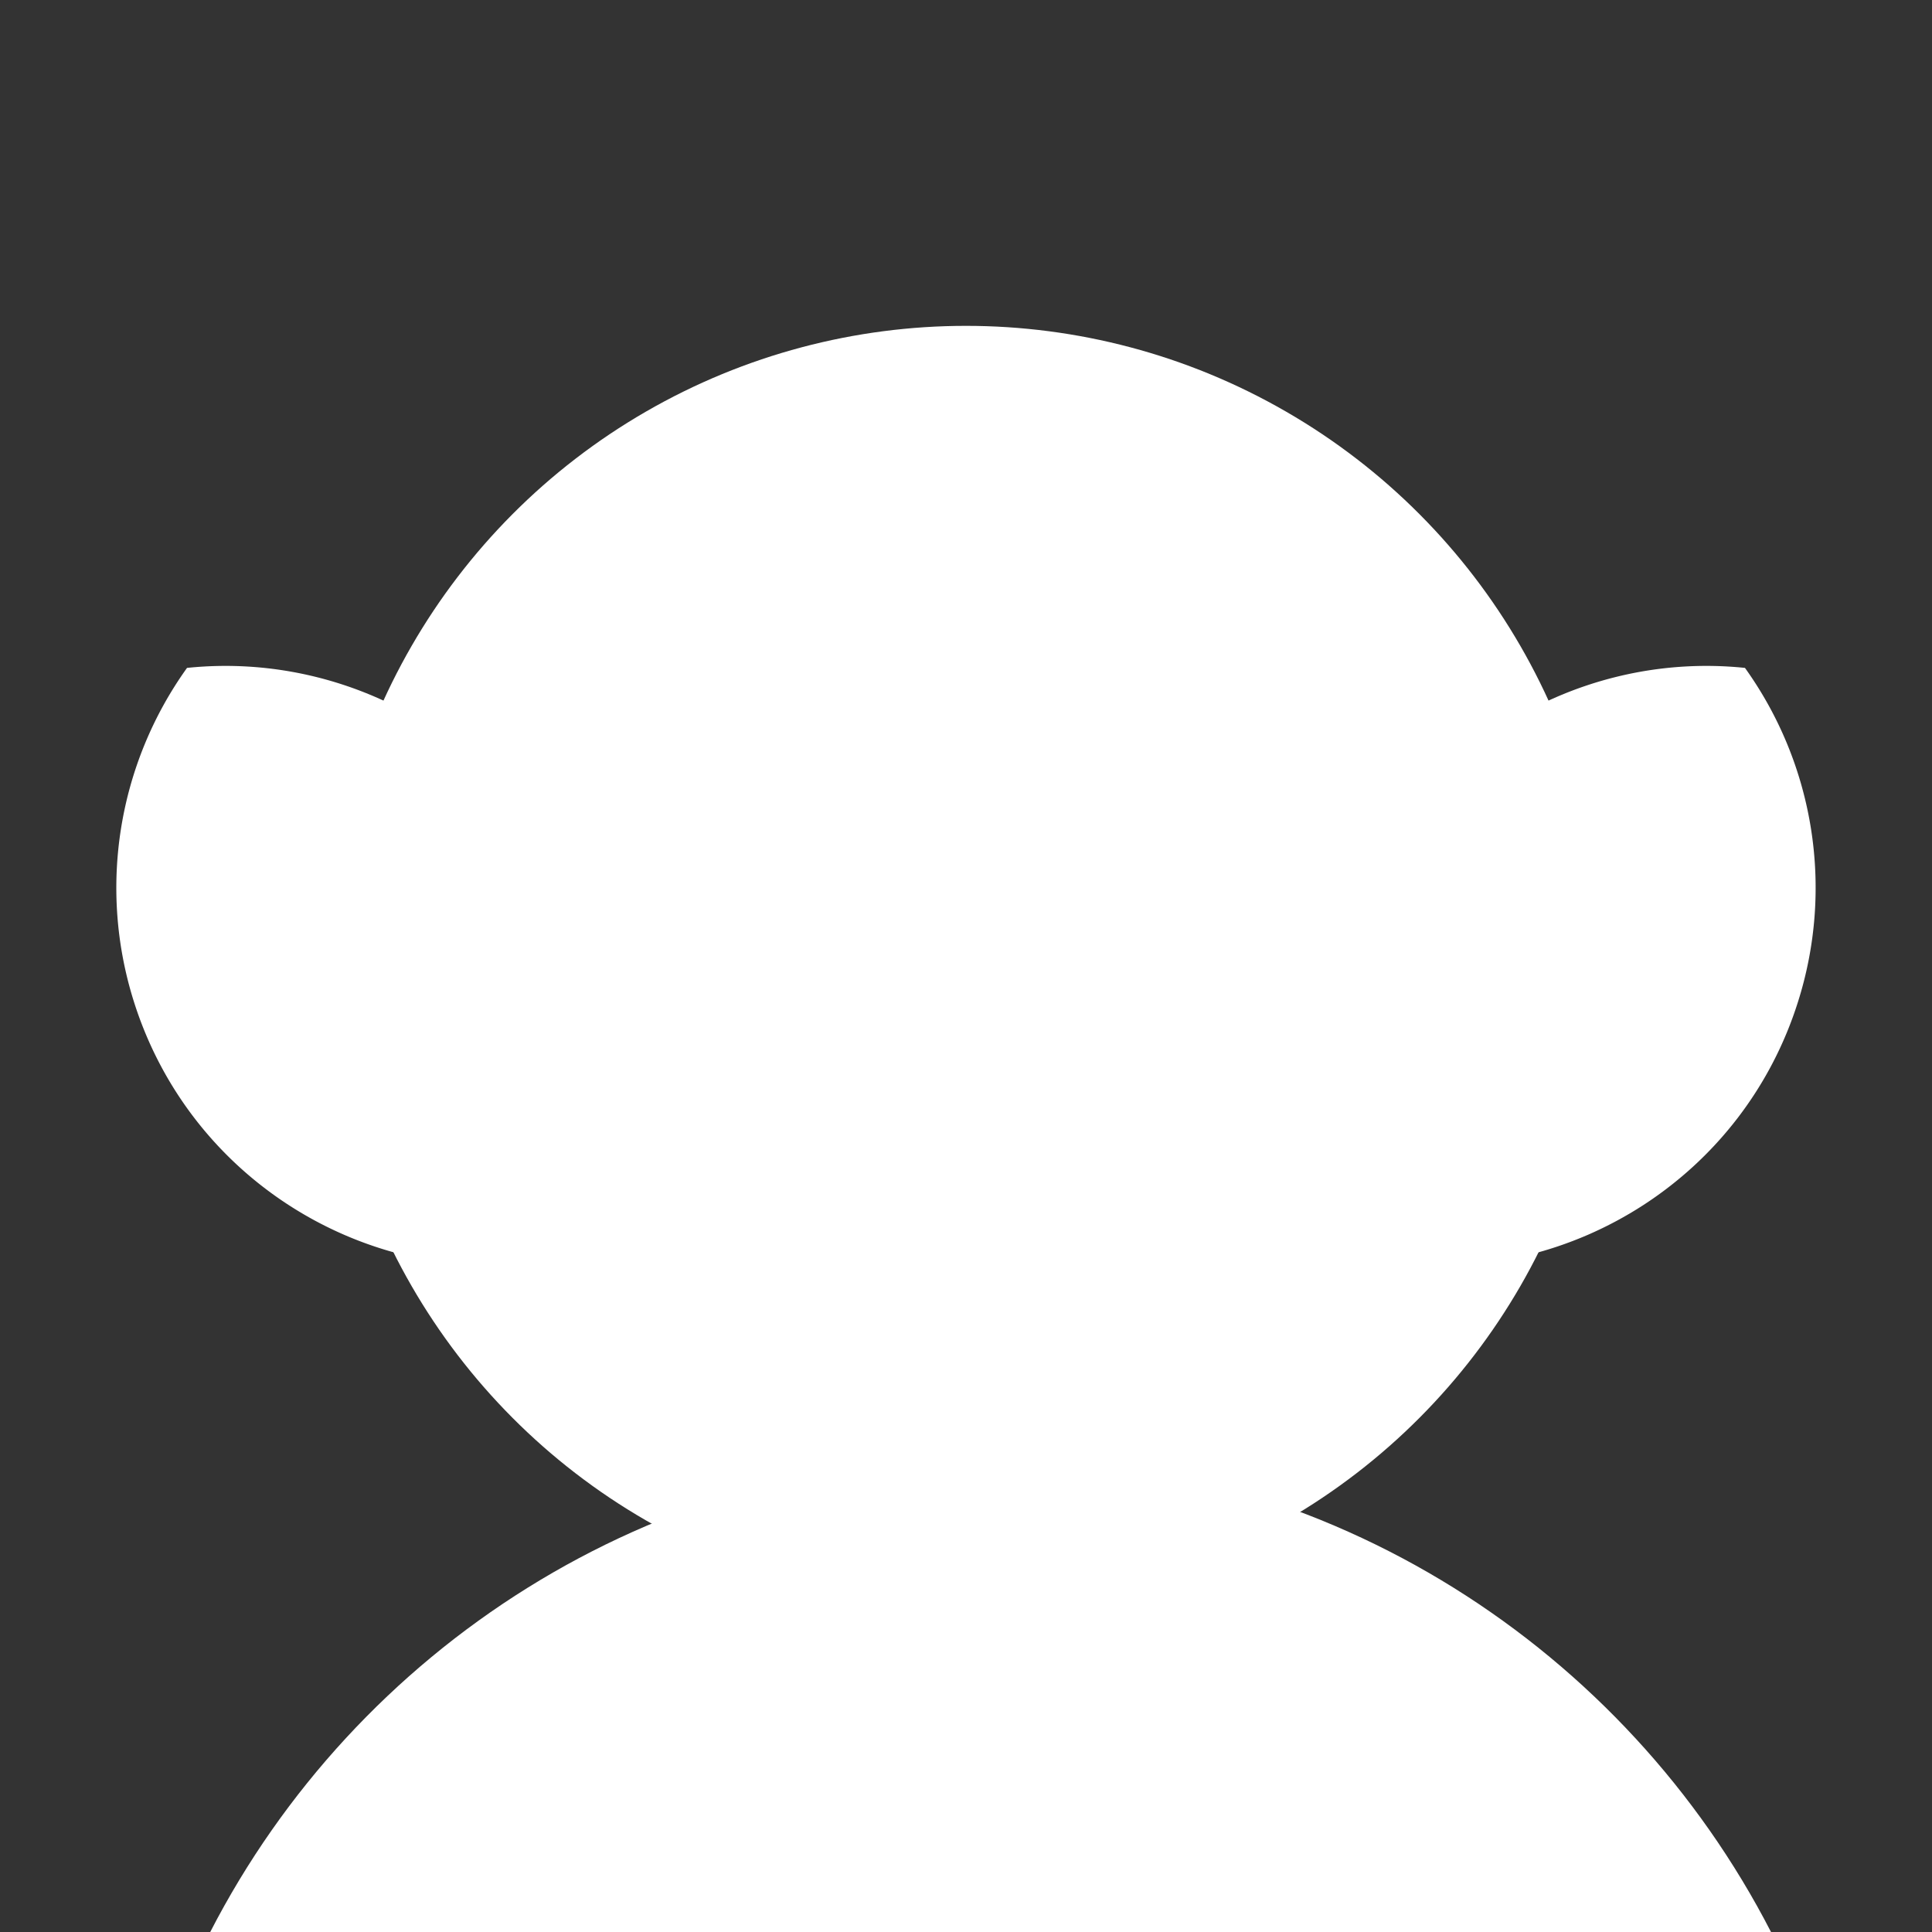
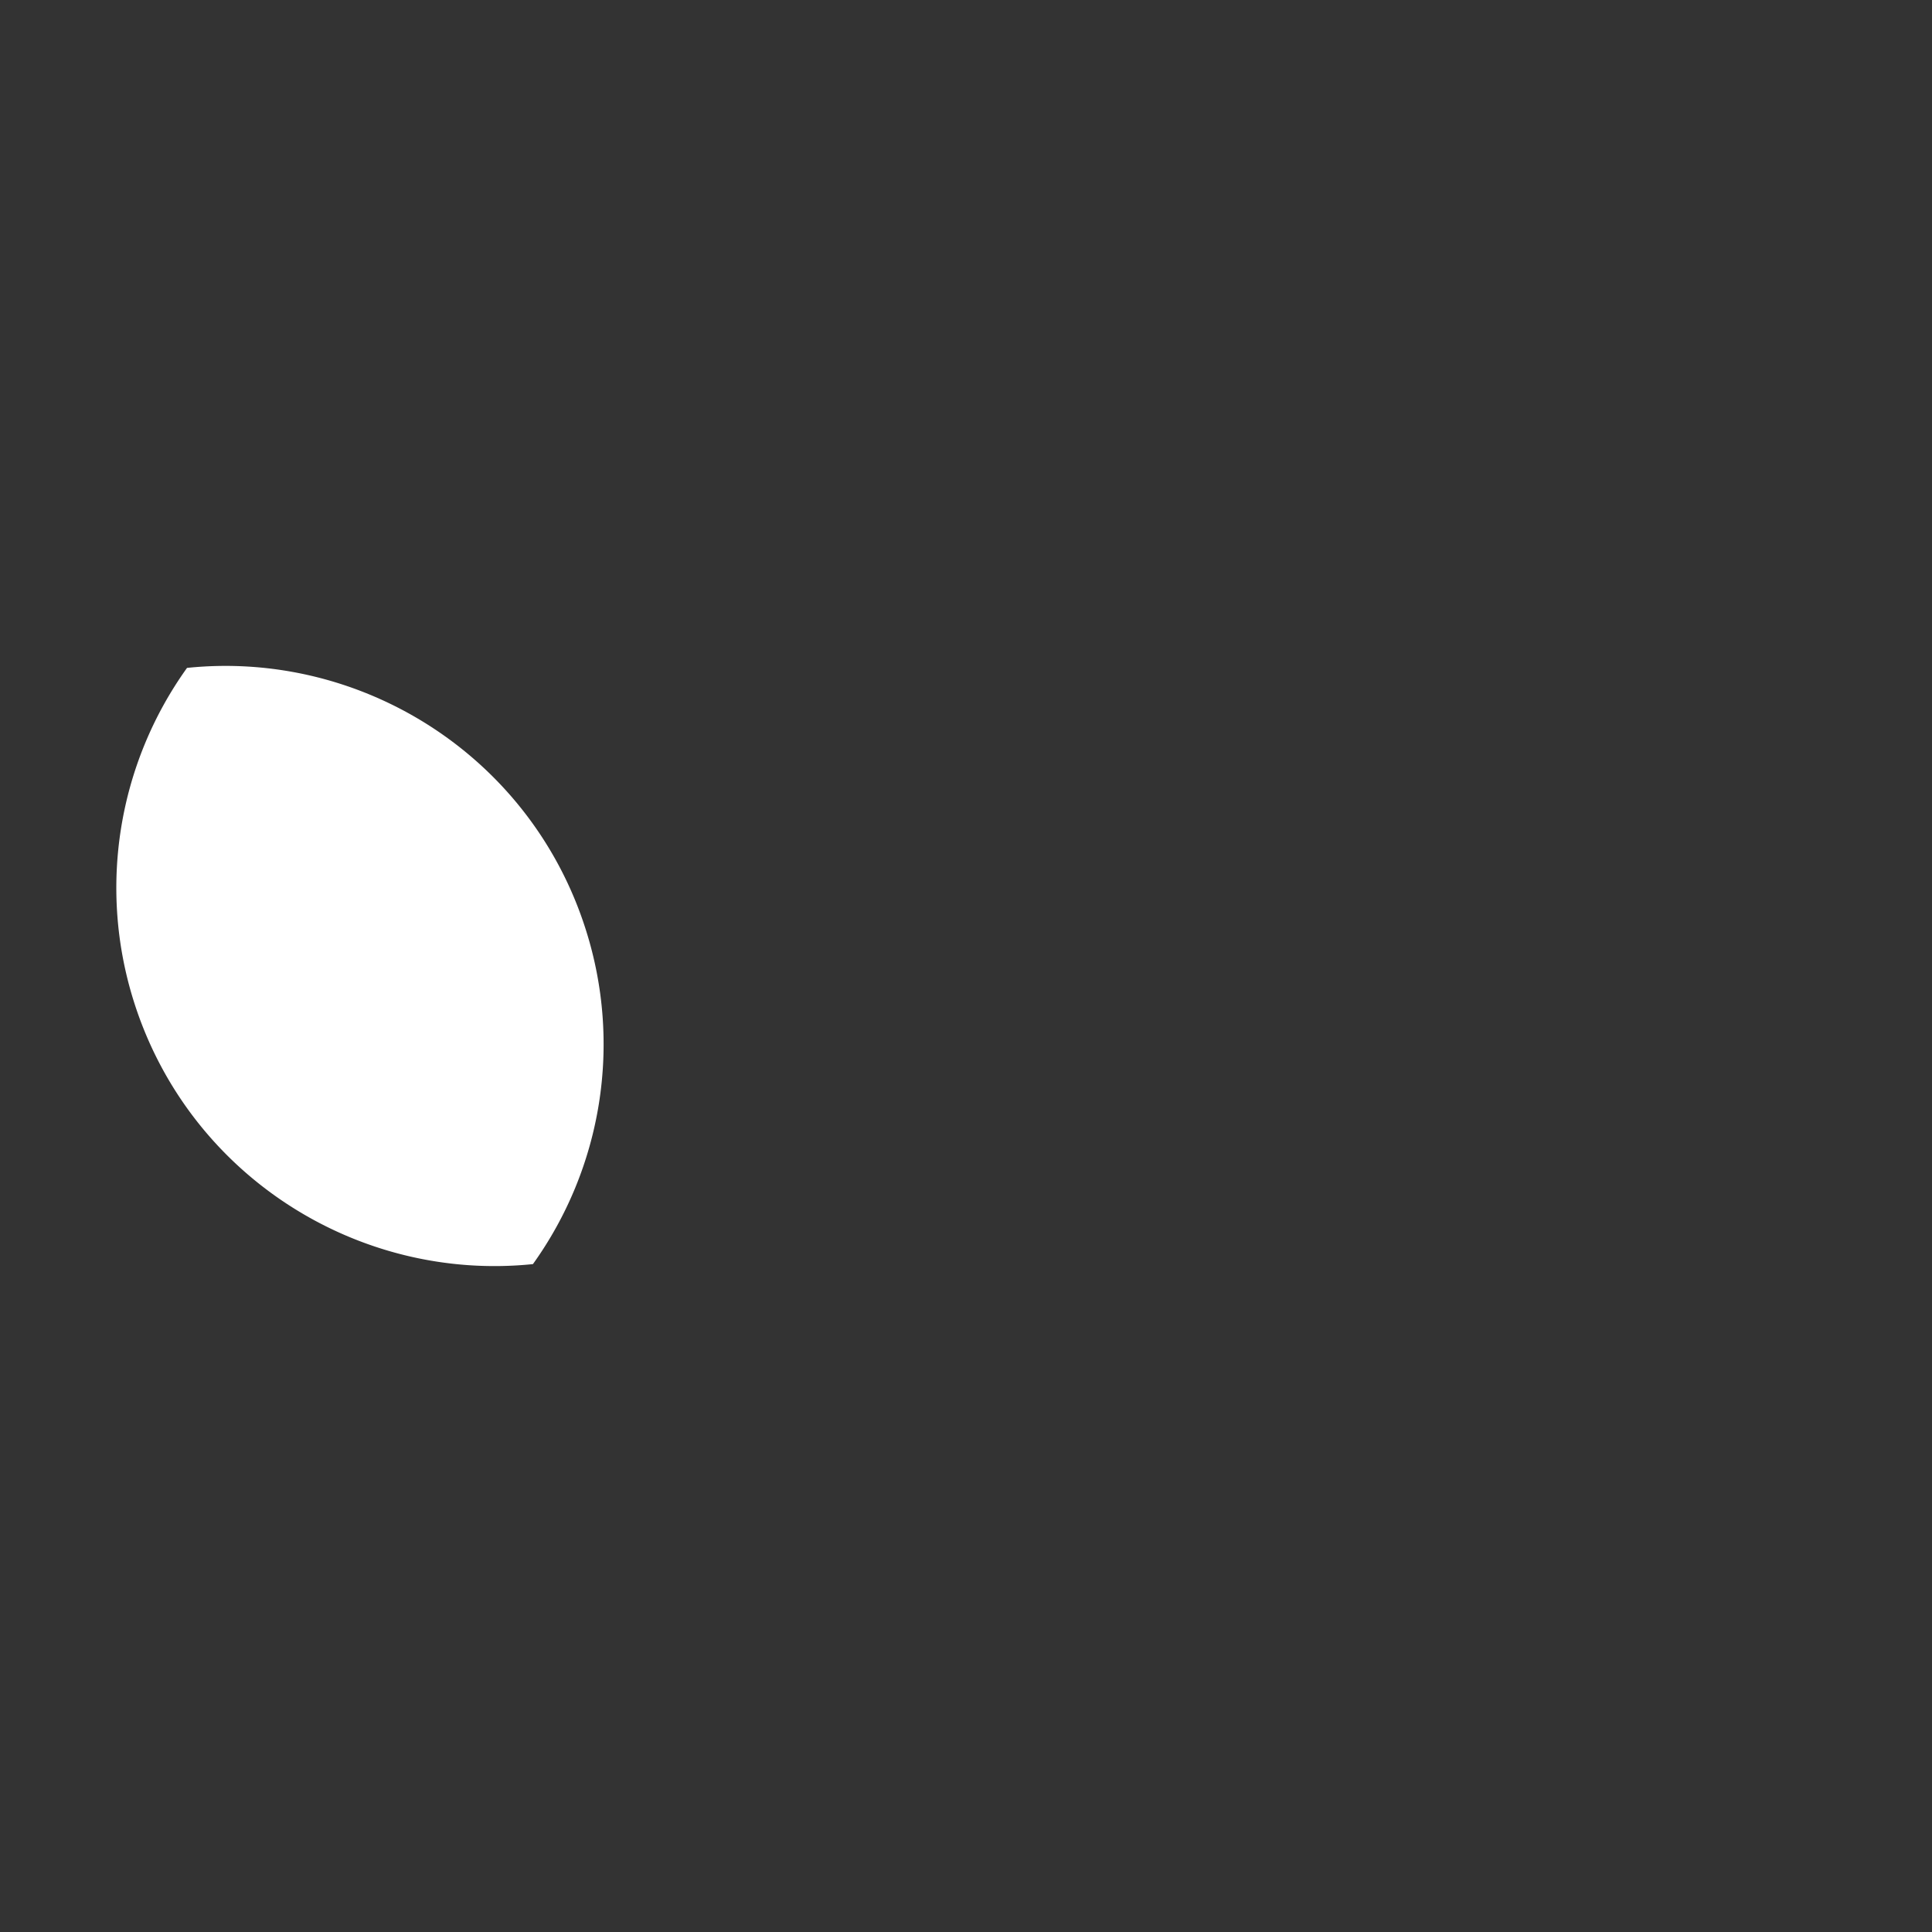
<svg xmlns="http://www.w3.org/2000/svg" viewBox="0 0 1024 1024">
  <rect x="0" y="0" width="1024" height="1024" fill="#333333" stroke="none" />
  <defs>
    <style>.cls-1{fill:transparent;}.cls-2{fill:#fff;}</style>
  </defs>
  <title>goblyns</title>
  <g id="Layer_1" data-name="Layer 1">
-     <rect class="cls-1" width="1024" height="1024" />
-   </g>
+     </g>
  <g id="Layer_2" data-name="Layer 2">
-     <path class="cls-2" d="M111.43,1024H938.67C861.51,874.1,705.25,771.57,525.05,771.57S188.6,874.1,111.43,1024Z" />
-     <circle class="cls-2" cx="512" cy="512" r="339.29" />
-     <path class="cls-2" d="M924.87,354c-92.6-9.57-182.3,46.75-211.44,139A200.06,200.06,0,0,0,741.53,670c92.61,9.57,182.3-46.75,211.44-139A200.06,200.06,0,0,0,924.87,354Z" />
    <path class="cls-2" d="M99.13,354c92.6-9.57,182.3,46.75,211.44,139A200.06,200.06,0,0,1,282.47,670C189.86,679.54,100.17,623.22,71,531A200.06,200.06,0,0,1,99.13,354Z" />
  </g>
</svg>